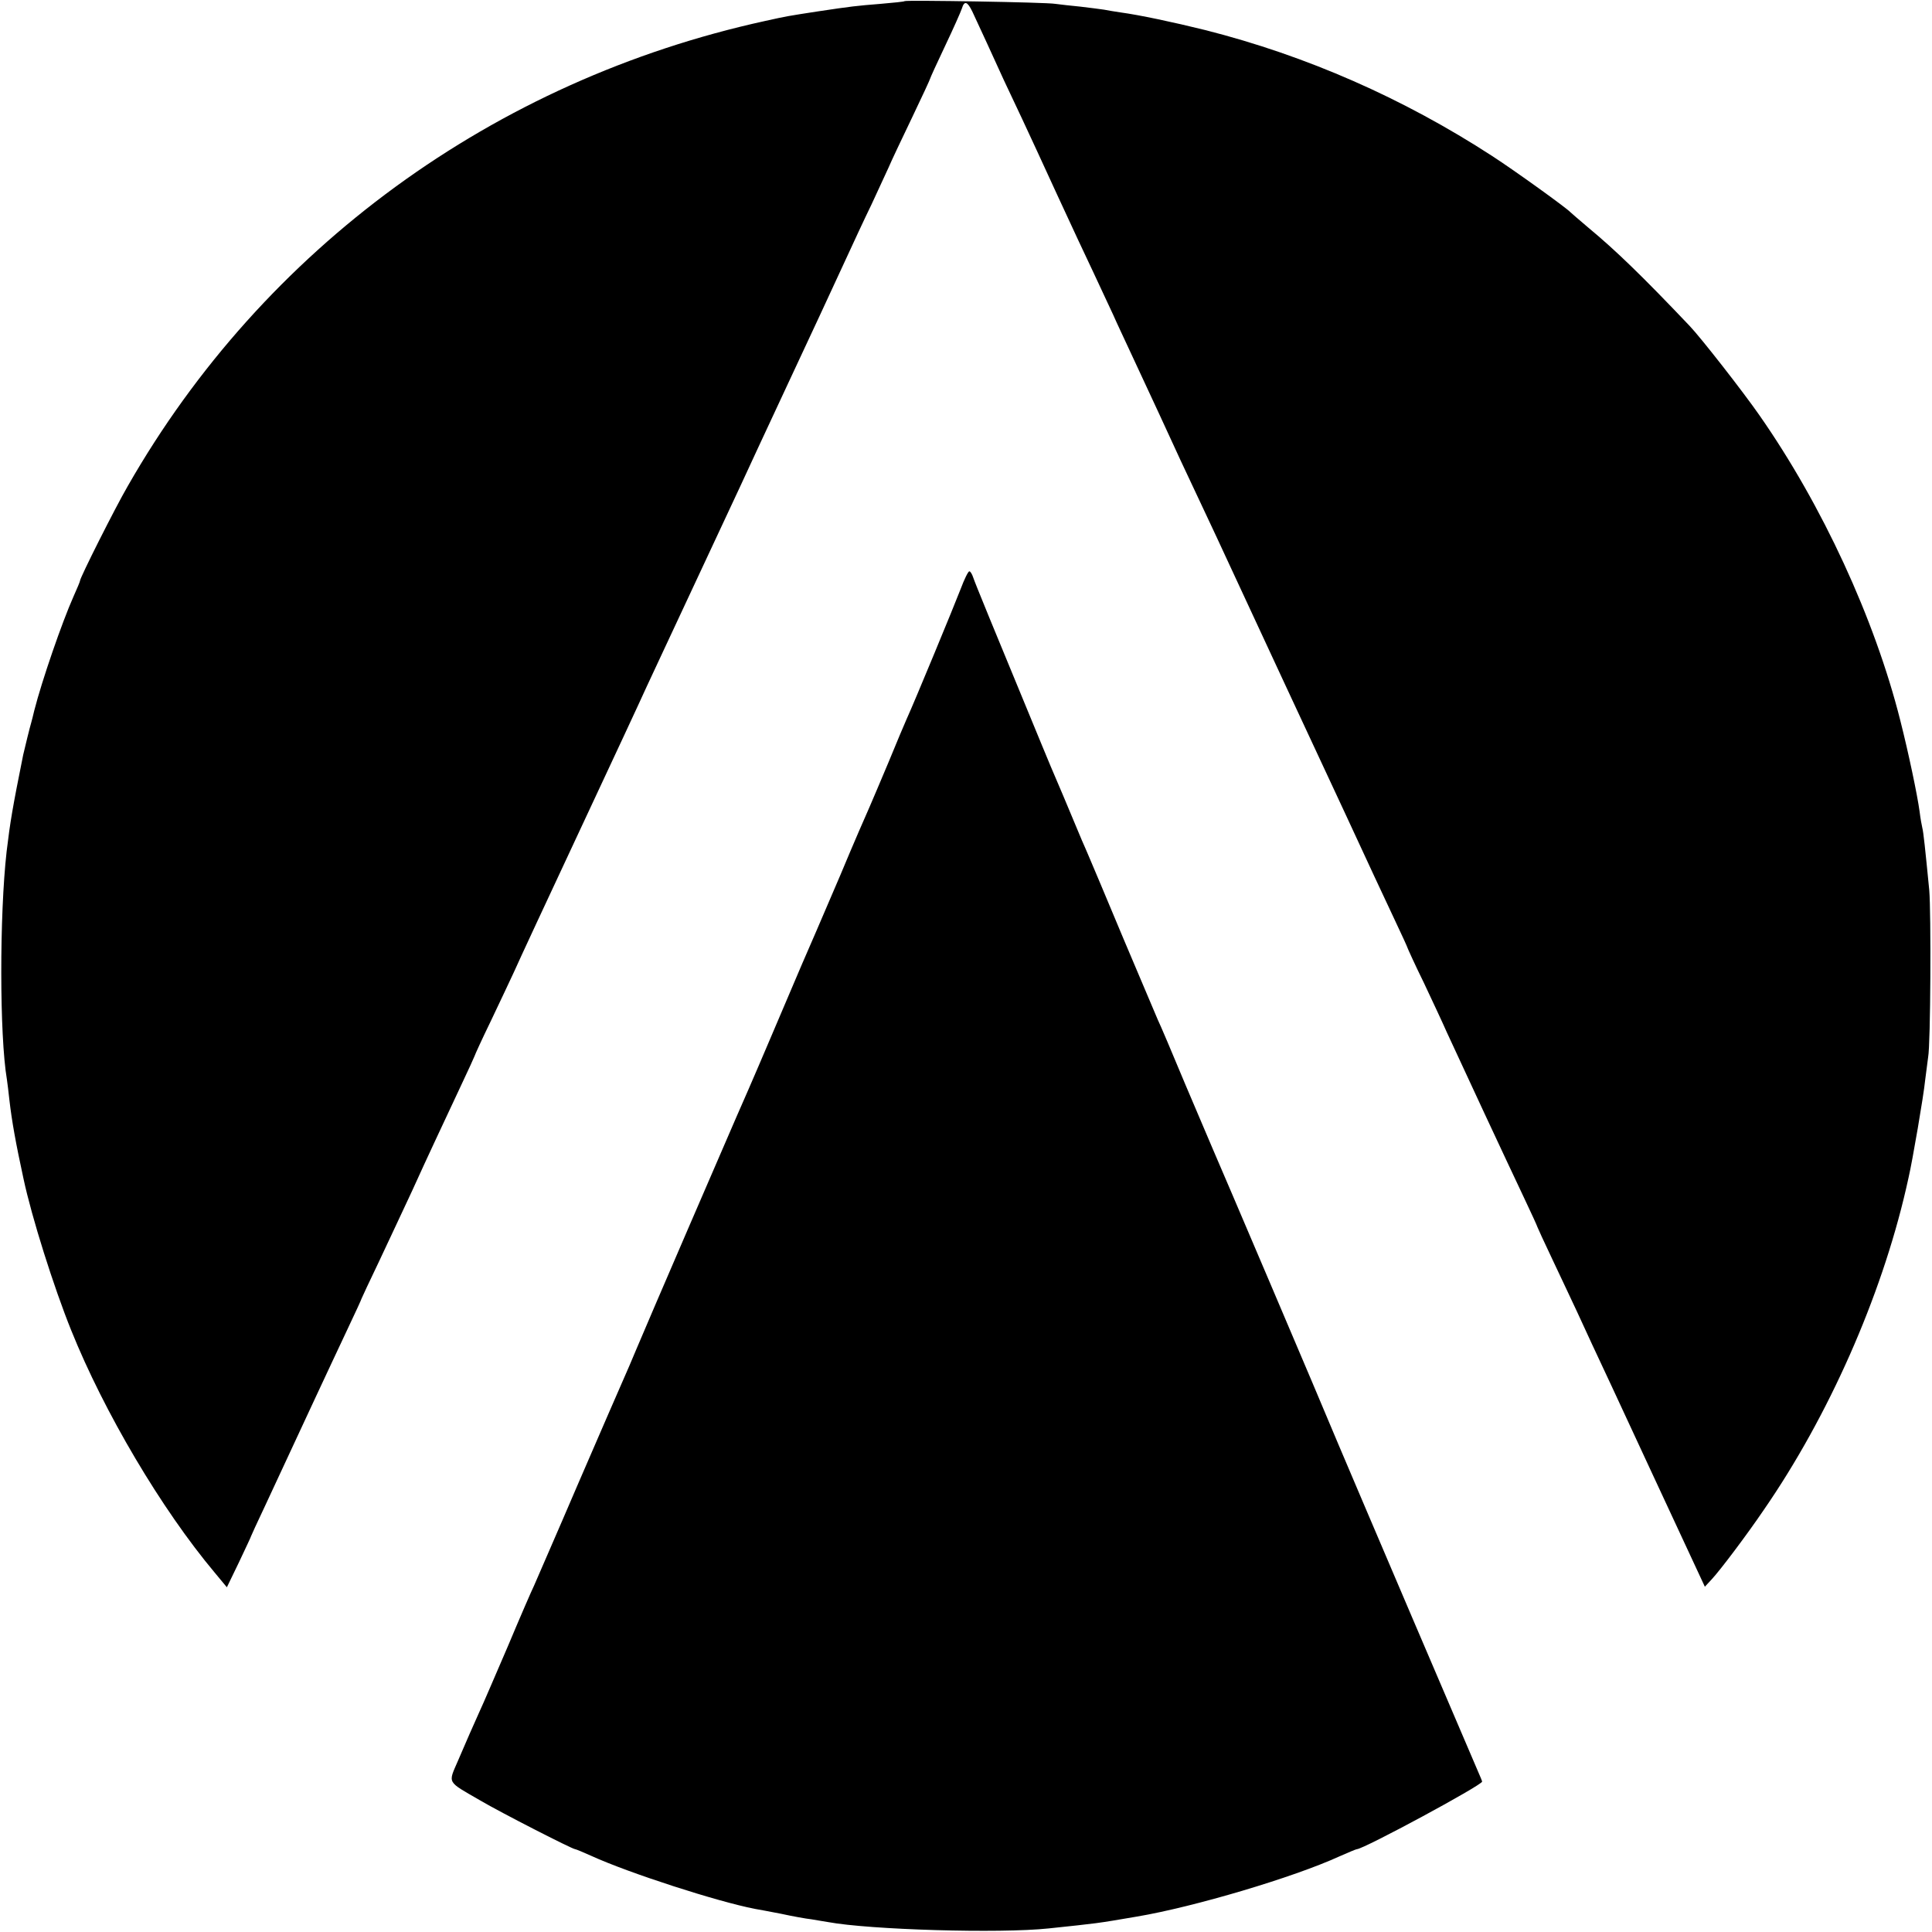
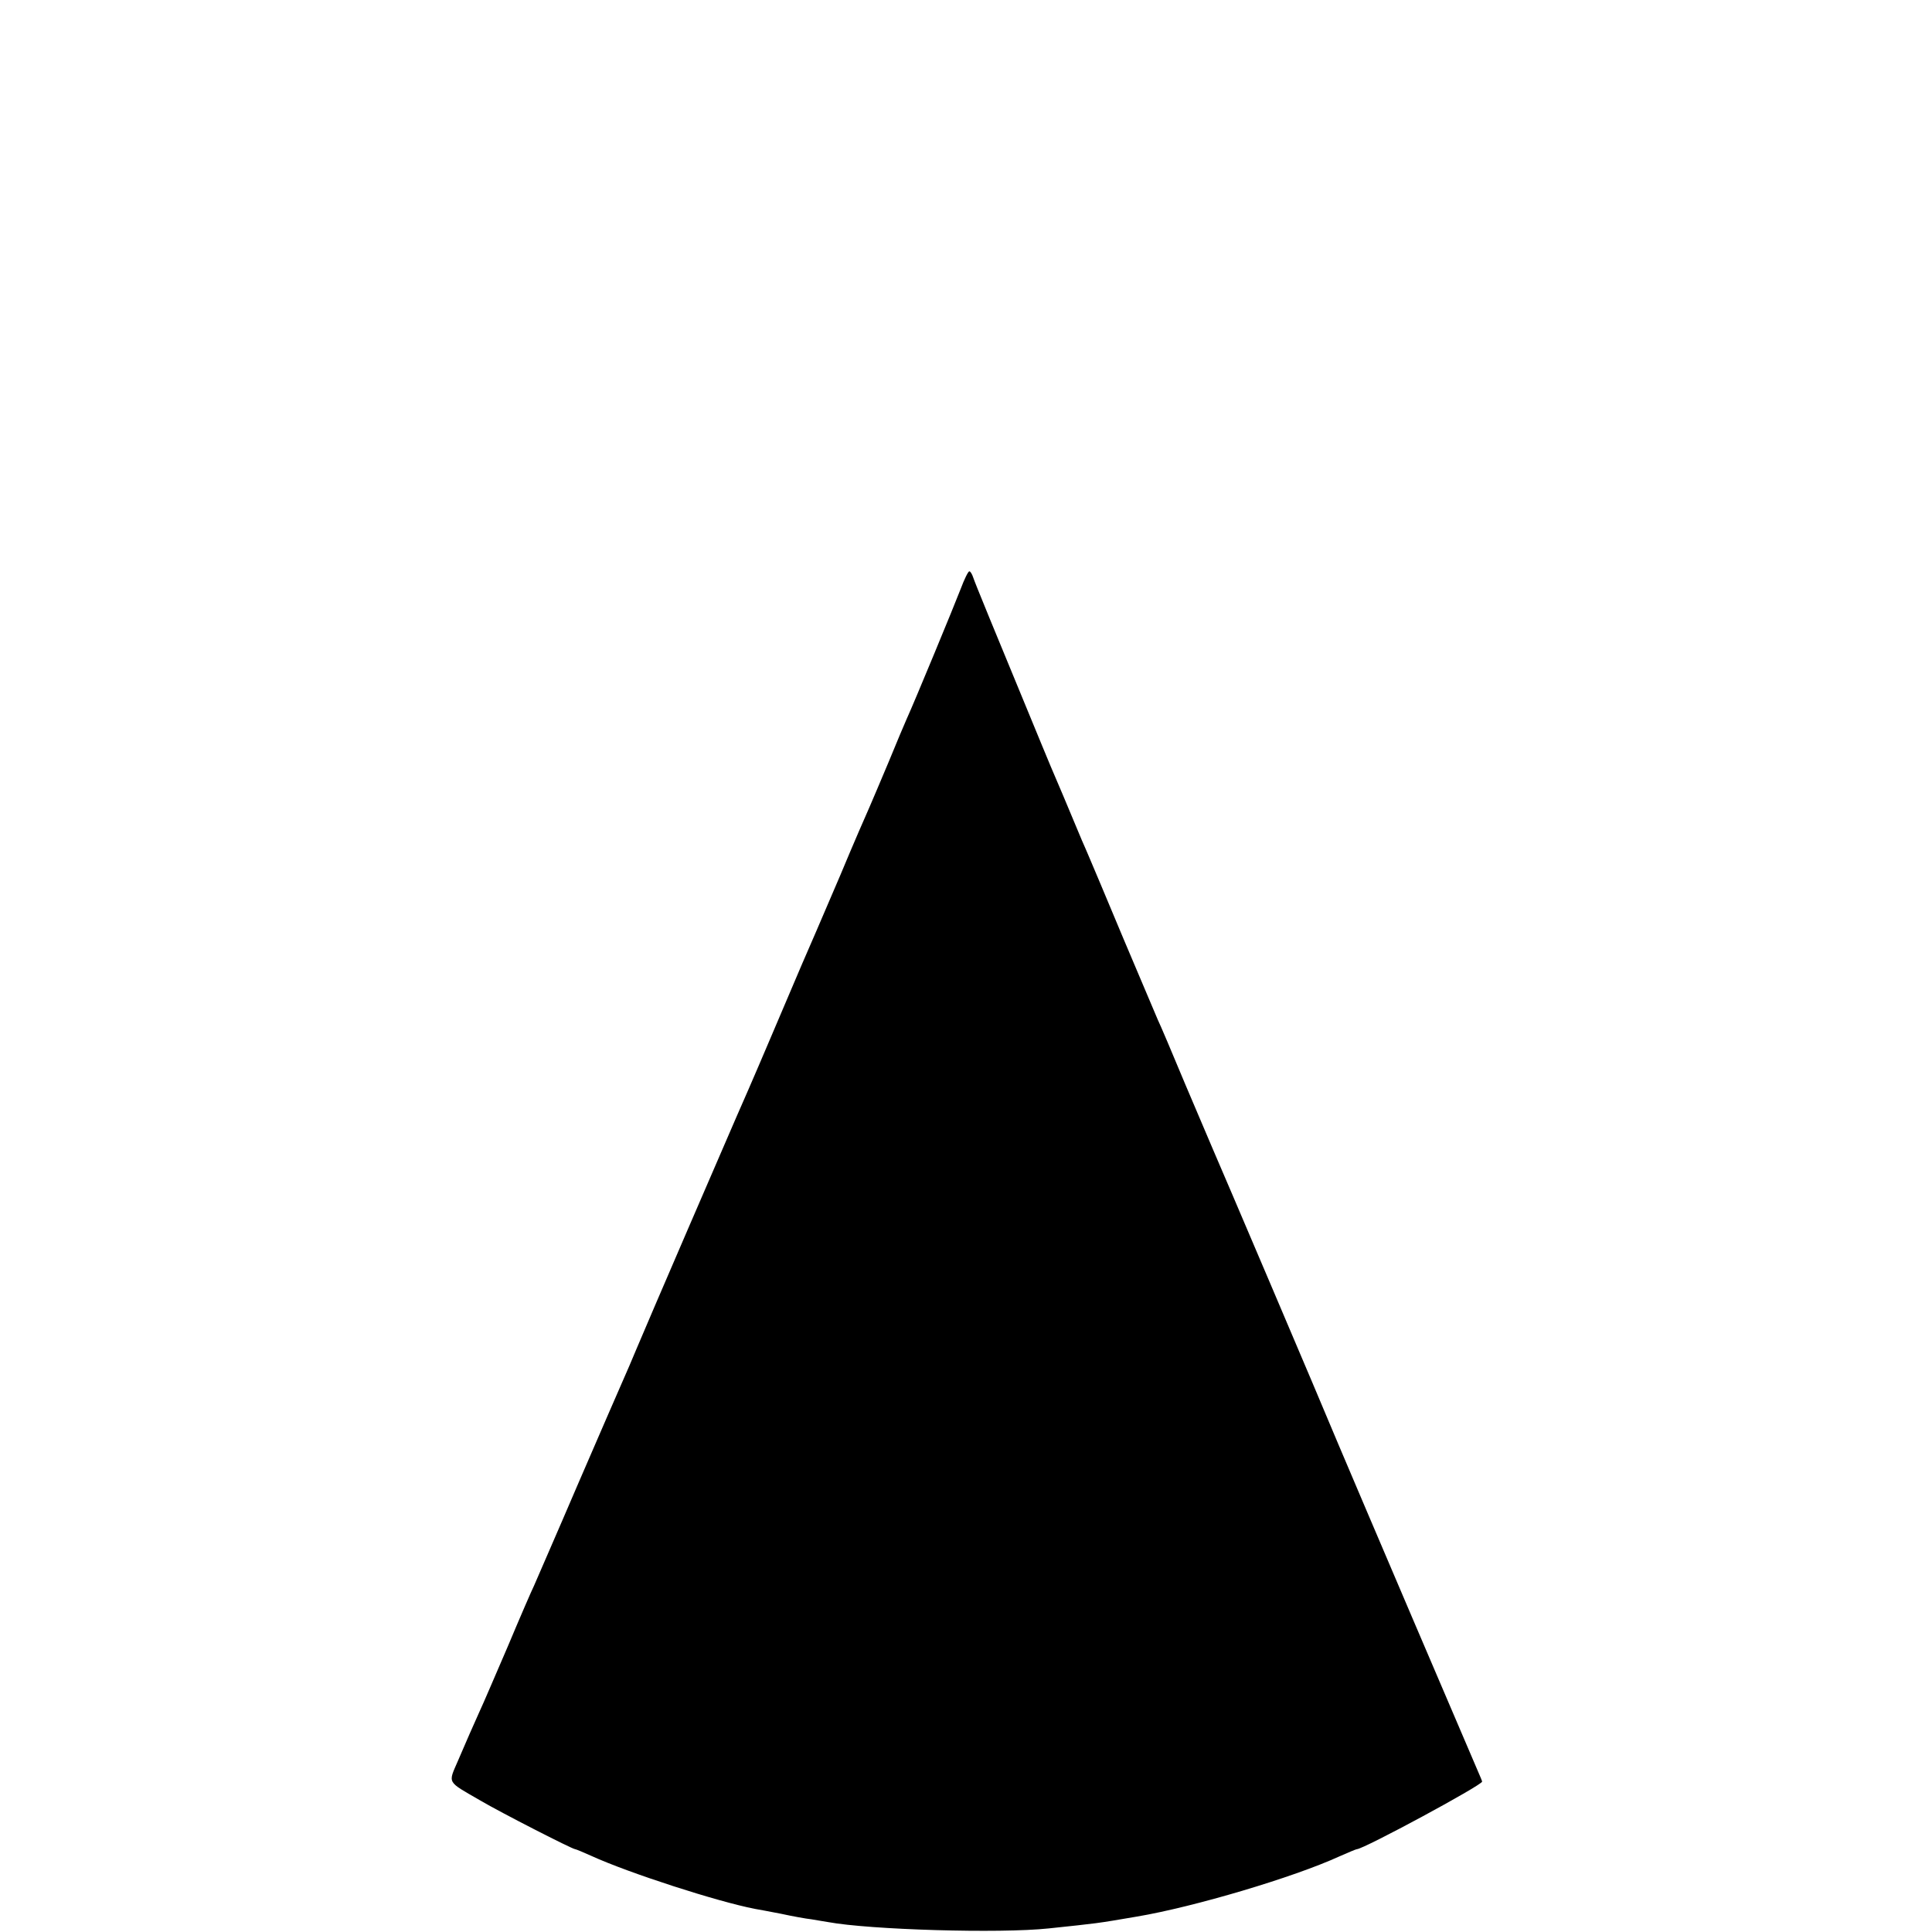
<svg xmlns="http://www.w3.org/2000/svg" version="1.0" width="700pt" height="700pt" viewBox="0 0 700 700" preserveAspectRatio="xMidYMid meet">
  <g transform="translate(0,700) scale(0.1,-0.1)" fill="#000000" stroke="none">
-     <path d="M3278 6996 c-1 -2 -41 -6 -88 -10 -87 -7 -105 -9 -225 -27 -110 -17 -112 -17 -193 -35 -982 -215 -1817 -824 -2309 -1685 -47 -81 -173 -332 -173 -343 0 -3 -11 -29 -24 -58 -41 -92 -114 -303 -142 -413 -4 -16 -8 -34 -10 -40 -5 -16 -25 -98 -30 -120 -39 -194 -47 -242 -60 -350 -26 -230 -26 -667 1 -826 2 -13 6 -46 9 -74 9 -78 23 -156 51 -285 30 -141 110 -394 173 -550 119 -296 327 -648 520 -878 l44 -53 44 91 c24 51 44 93 44 95 0 1 22 49 49 106 71 153 106 228 181 389 37 80 91 194 119 254 28 59 51 109 51 111 0 1 29 63 64 136 35 74 88 188 119 254 63 139 105 227 176 379 28 59 51 110 51 111 0 2 26 59 59 127 32 67 70 148 84 178 13 30 120 260 237 510 117 250 226 484 242 520 17 36 45 97 63 135 73 156 245 525 278 595 19 41 96 208 172 370 76 162 166 356 200 430 34 74 80 173 103 220 22 47 49 106 61 132 11 26 50 108 86 183 36 75 65 138 65 140 0 2 24 55 54 118 30 63 57 124 61 136 9 30 20 26 38 -11 20 -43 83 -179 114 -248 14 -30 44 -93 66 -140 22 -47 79 -170 127 -275 48 -104 108 -233 133 -285 24 -52 56 -120 70 -150 13 -30 44 -95 67 -145 23 -49 68 -146 100 -215 58 -127 94 -204 170 -365 23 -49 55 -117 70 -150 64 -139 364 -783 435 -935 42 -91 88 -190 102 -220 14 -30 47 -101 74 -158 27 -57 49 -105 49 -107 0 -1 26 -59 59 -126 32 -68 70 -149 83 -179 63 -137 208 -448 279 -598 27 -57 49 -105 49 -107 0 -1 25 -56 56 -121 31 -66 71 -150 89 -189 17 -38 42 -90 53 -115 12 -25 109 -233 215 -462 l194 -417 25 27 c30 32 128 162 189 252 234 339 424 769 515 1163 2 9 6 27 9 40 14 60 55 299 60 352 4 33 9 71 11 85 9 46 11 524 4 605 -15 153 -21 210 -25 225 -2 8 -7 35 -10 60 -8 59 -40 212 -70 330 -93 369 -283 780 -510 1105 -59 85 -212 281 -253 324 -172 181 -268 274 -367 356 -33 28 -62 53 -65 56 -12 14 -202 151 -284 204 -322 209 -672 363 -1039 456 -117 29 -240 55 -307 64 -19 3 -46 7 -60 10 -13 2 -52 7 -86 11 -33 3 -74 8 -90 10 -32 6 -540 14 -546 10z" />
    <path d="M3481 4867 c-23 -60 -168 -411 -196 -472 -7 -16 -37 -86 -65 -155 -29 -68 -60 -143 -70 -165 -10 -22 -58 -132 -105 -245 -82 -191 -107 -250 -140 -325 -7 -16 -59 -138 -115 -270 -56 -132 -111 -258 -121 -280 -22 -50 -327 -756 -364 -845 -15 -36 -35 -83 -45 -105 -10 -22 -84 -193 -165 -380 -80 -187 -153 -353 -160 -370 -8 -16 -51 -115 -95 -220 -45 -104 -90 -210 -102 -235 -29 -65 -43 -96 -78 -178 -37 -86 -43 -74 81 -146 73 -43 333 -176 343 -176 3 0 29 -11 58 -24 138 -63 458 -166 592 -192 12 -2 55 -10 96 -18 41 -9 91 -18 110 -20 19 -3 46 -8 60 -10 151 -28 623 -42 800 -23 179 19 168 17 320 43 207 35 567 142 733 218 32 14 60 26 63 26 24 0 454 232 454 245 0 2 -7 19 -15 37 -16 36 -443 1036 -505 1183 -65 157 -441 1039 -455 1070 -7 17 -52 122 -100 235 -47 113 -92 219 -100 235 -7 17 -63 149 -125 295 -61 146 -117 279 -124 295 -7 17 -19 44 -26 60 -7 17 -37 89 -67 160 -31 72 -66 155 -78 185 -181 438 -243 589 -249 608 -4 12 -10 22 -14 22 -4 0 -18 -28 -31 -63z" />
  </g>
</svg>